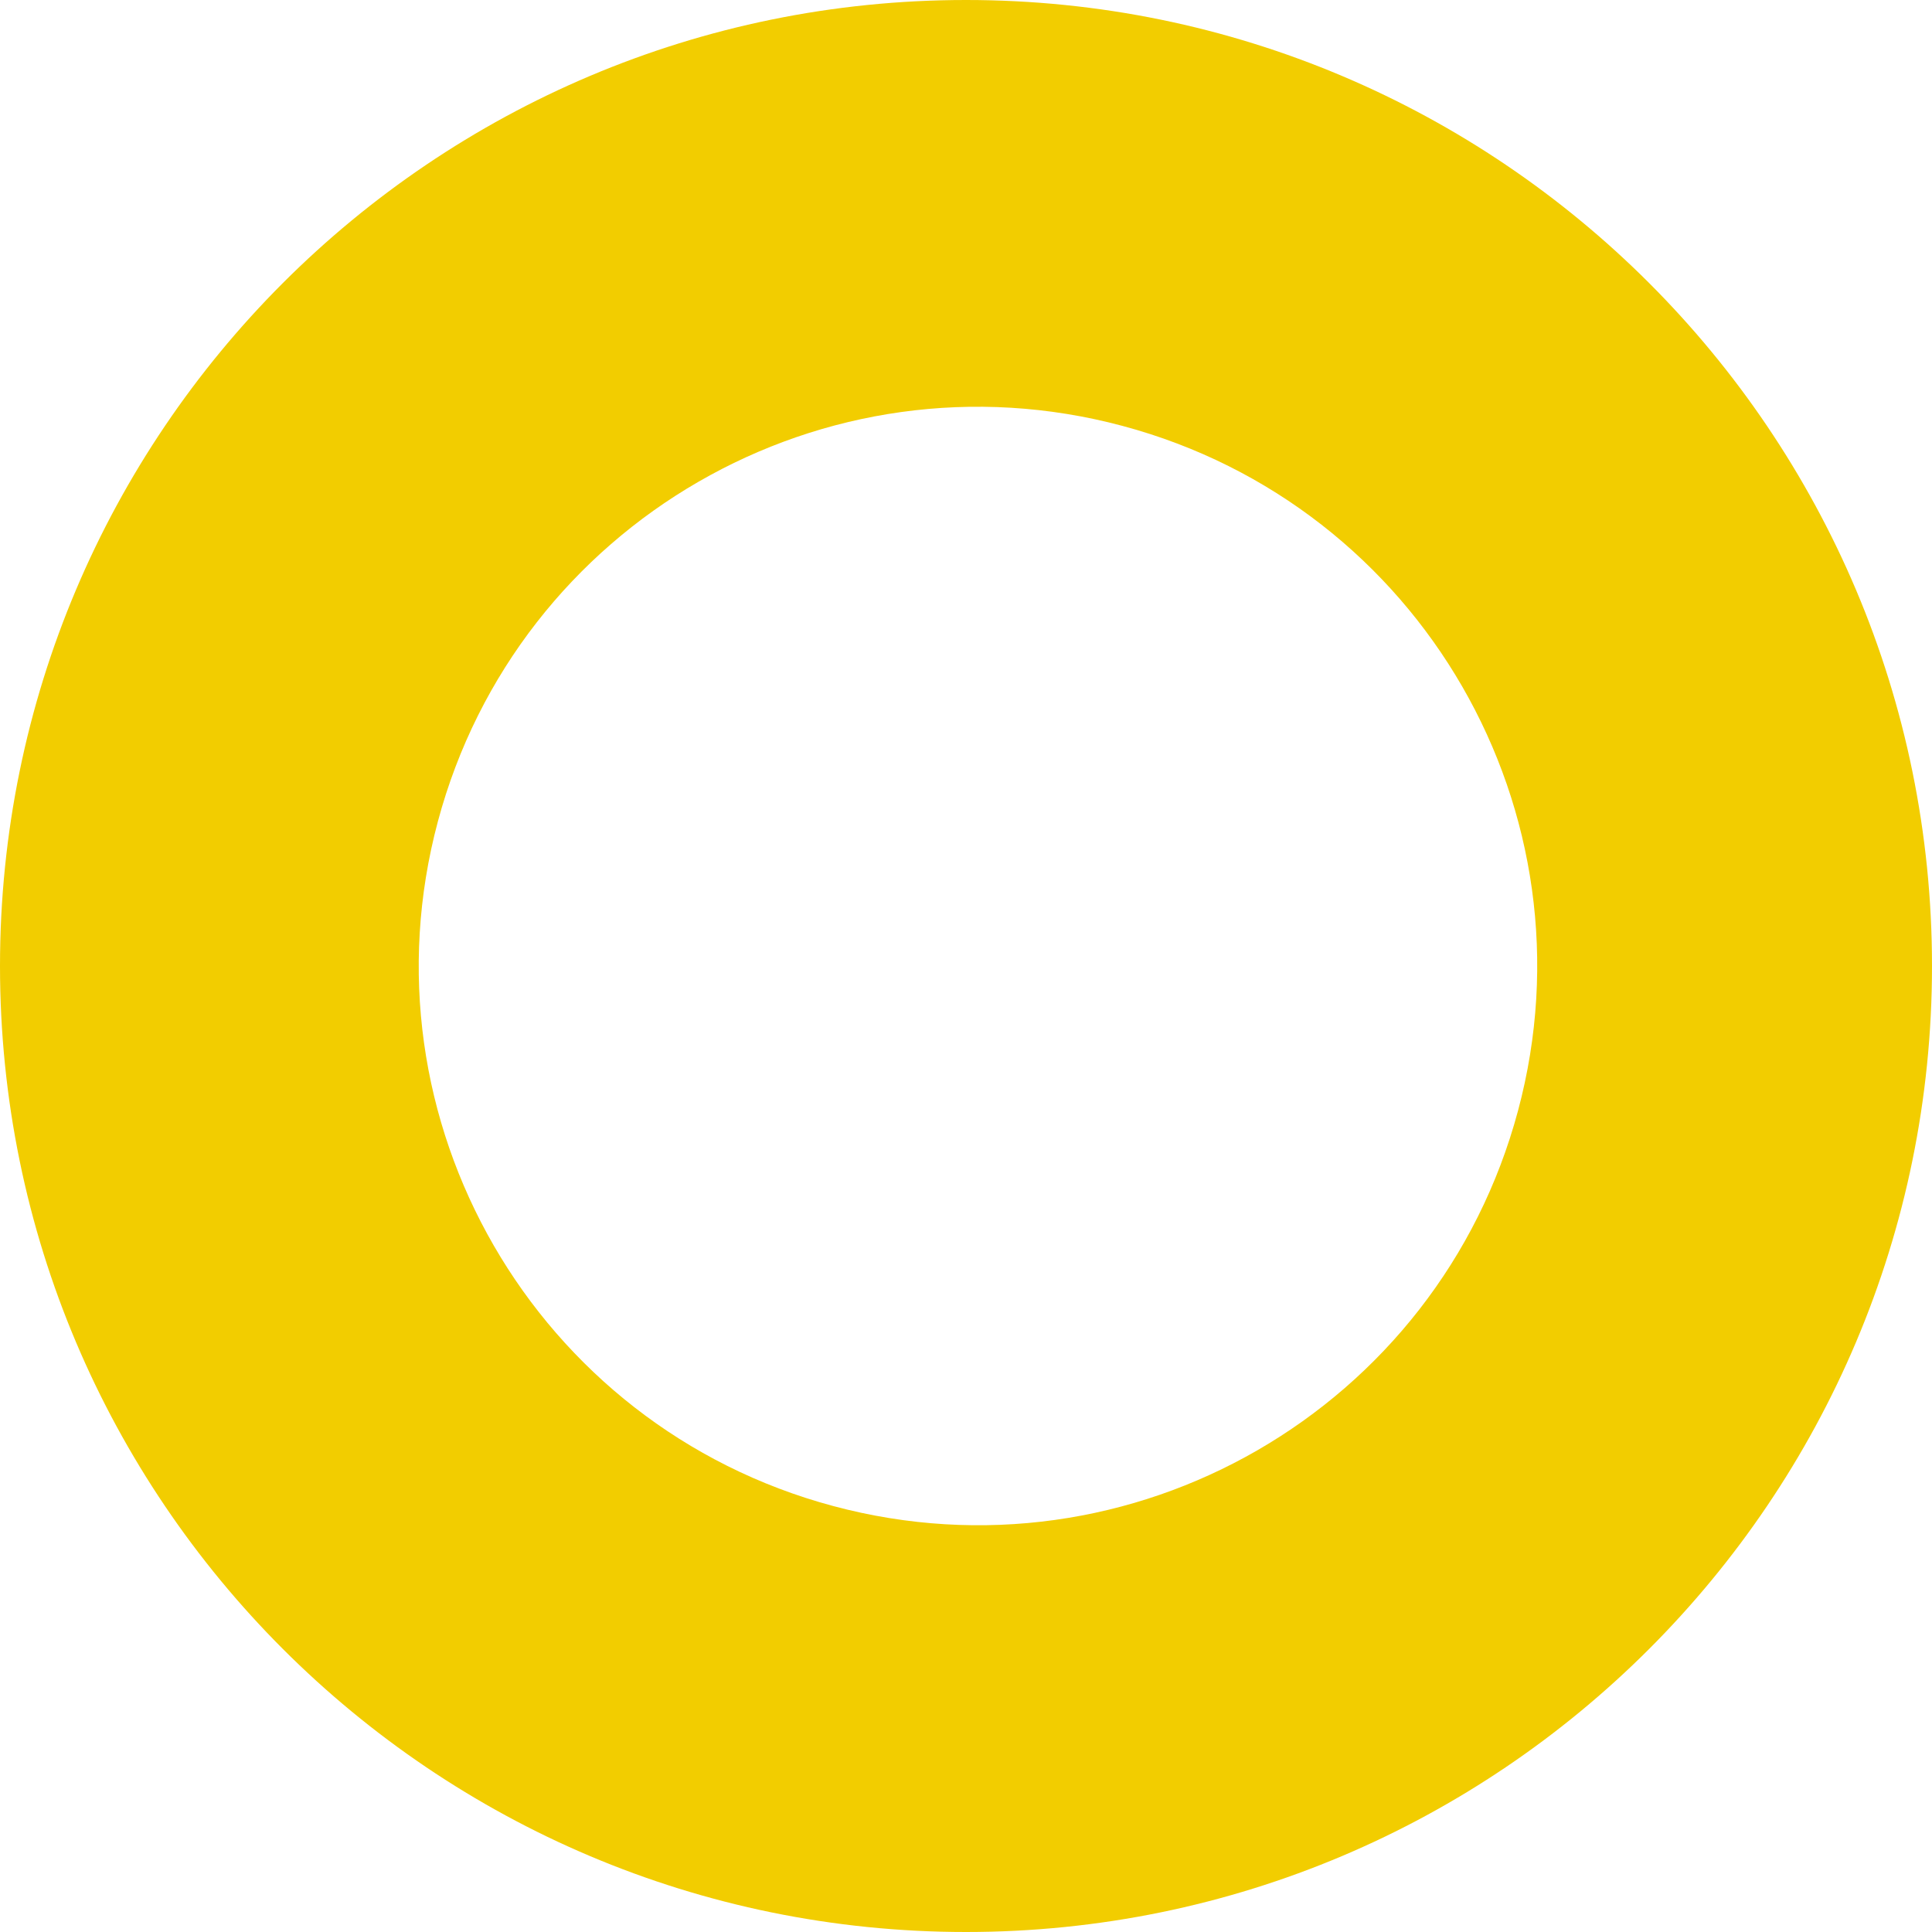
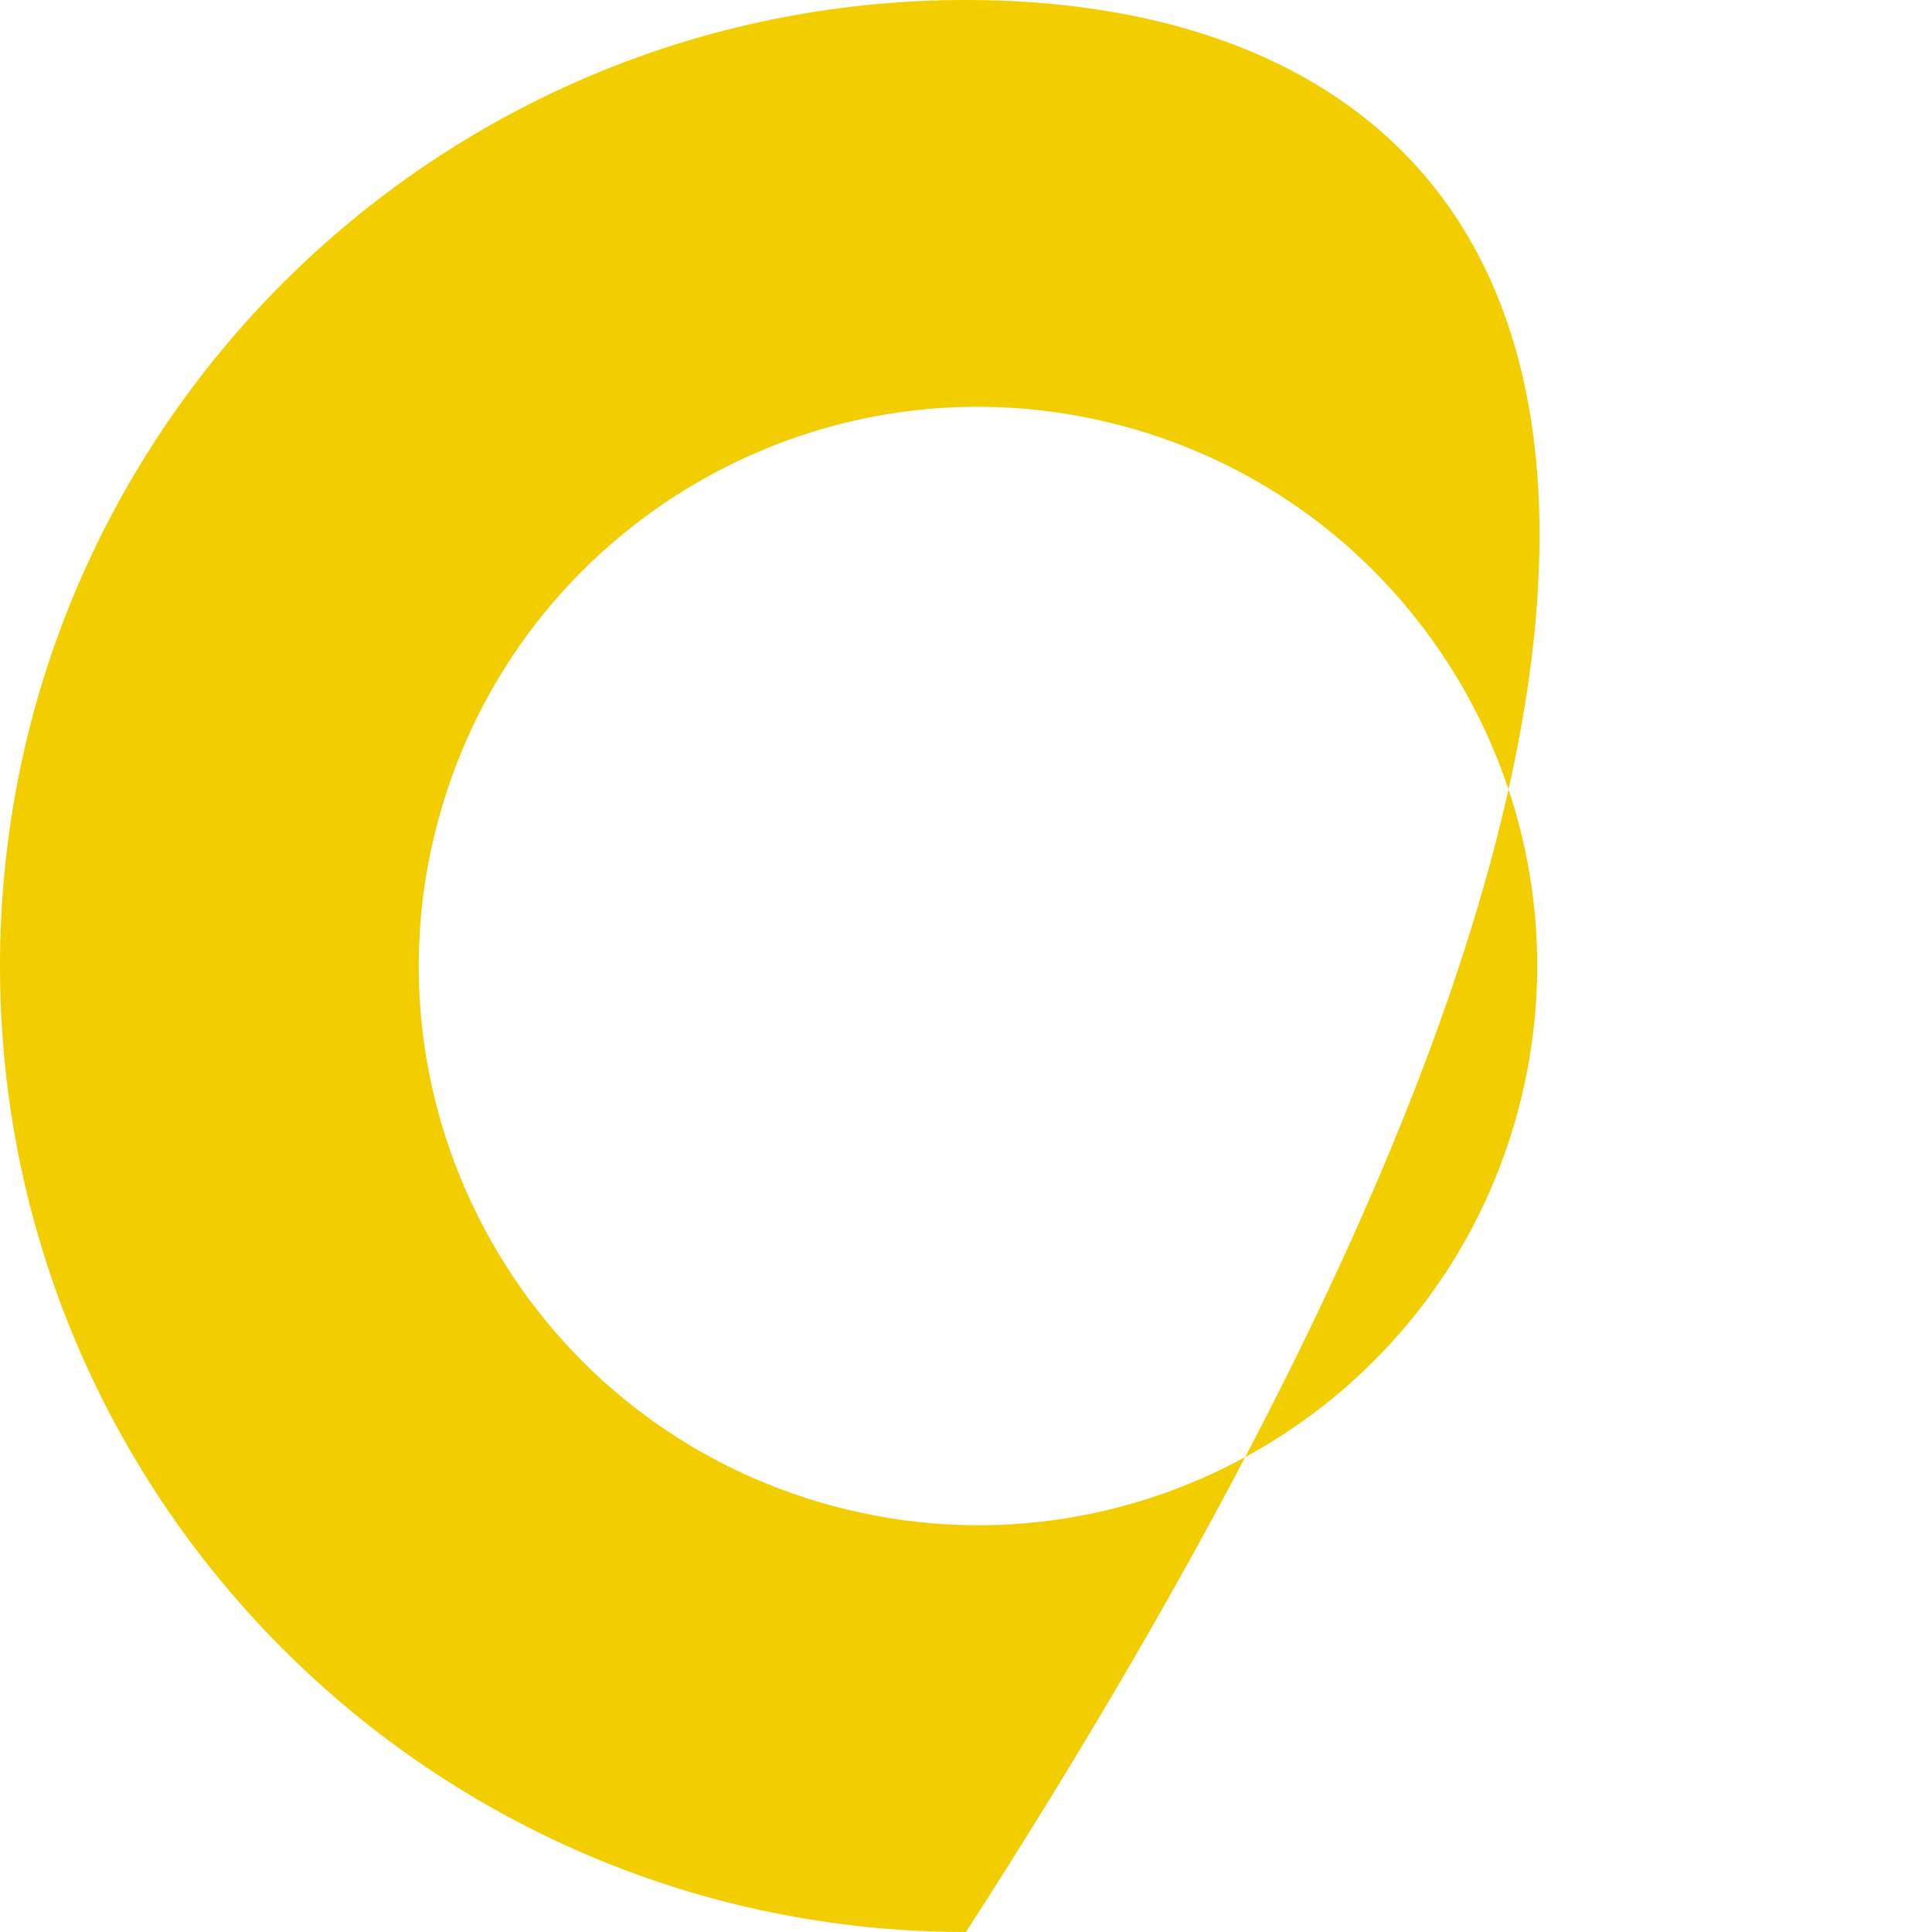
<svg xmlns="http://www.w3.org/2000/svg" width="320" height="320" viewBox="0 0 320 320" fill="none">
-   <path d="M160 0C71.642 0 0 71.642 0 160C0 248.358 71.642 320 160 320C248.358 320 320 248.358 320 160C320 71.642 248.358 0 160 0ZM251.434 183.962C238.199 233.382 187.402 262.687 138.022 249.451C88.601 236.216 59.297 185.419 72.532 136.038C85.768 86.618 136.565 57.313 185.945 70.549C235.366 83.784 264.67 134.581 251.434 183.962Z" fill="#F2CD00" />
+   <path d="M160 0C71.642 0 0 71.642 0 160C0 248.358 71.642 320 160 320C320 71.642 248.358 0 160 0ZM251.434 183.962C238.199 233.382 187.402 262.687 138.022 249.451C88.601 236.216 59.297 185.419 72.532 136.038C85.768 86.618 136.565 57.313 185.945 70.549C235.366 83.784 264.67 134.581 251.434 183.962Z" fill="#F2CD00" />
</svg>